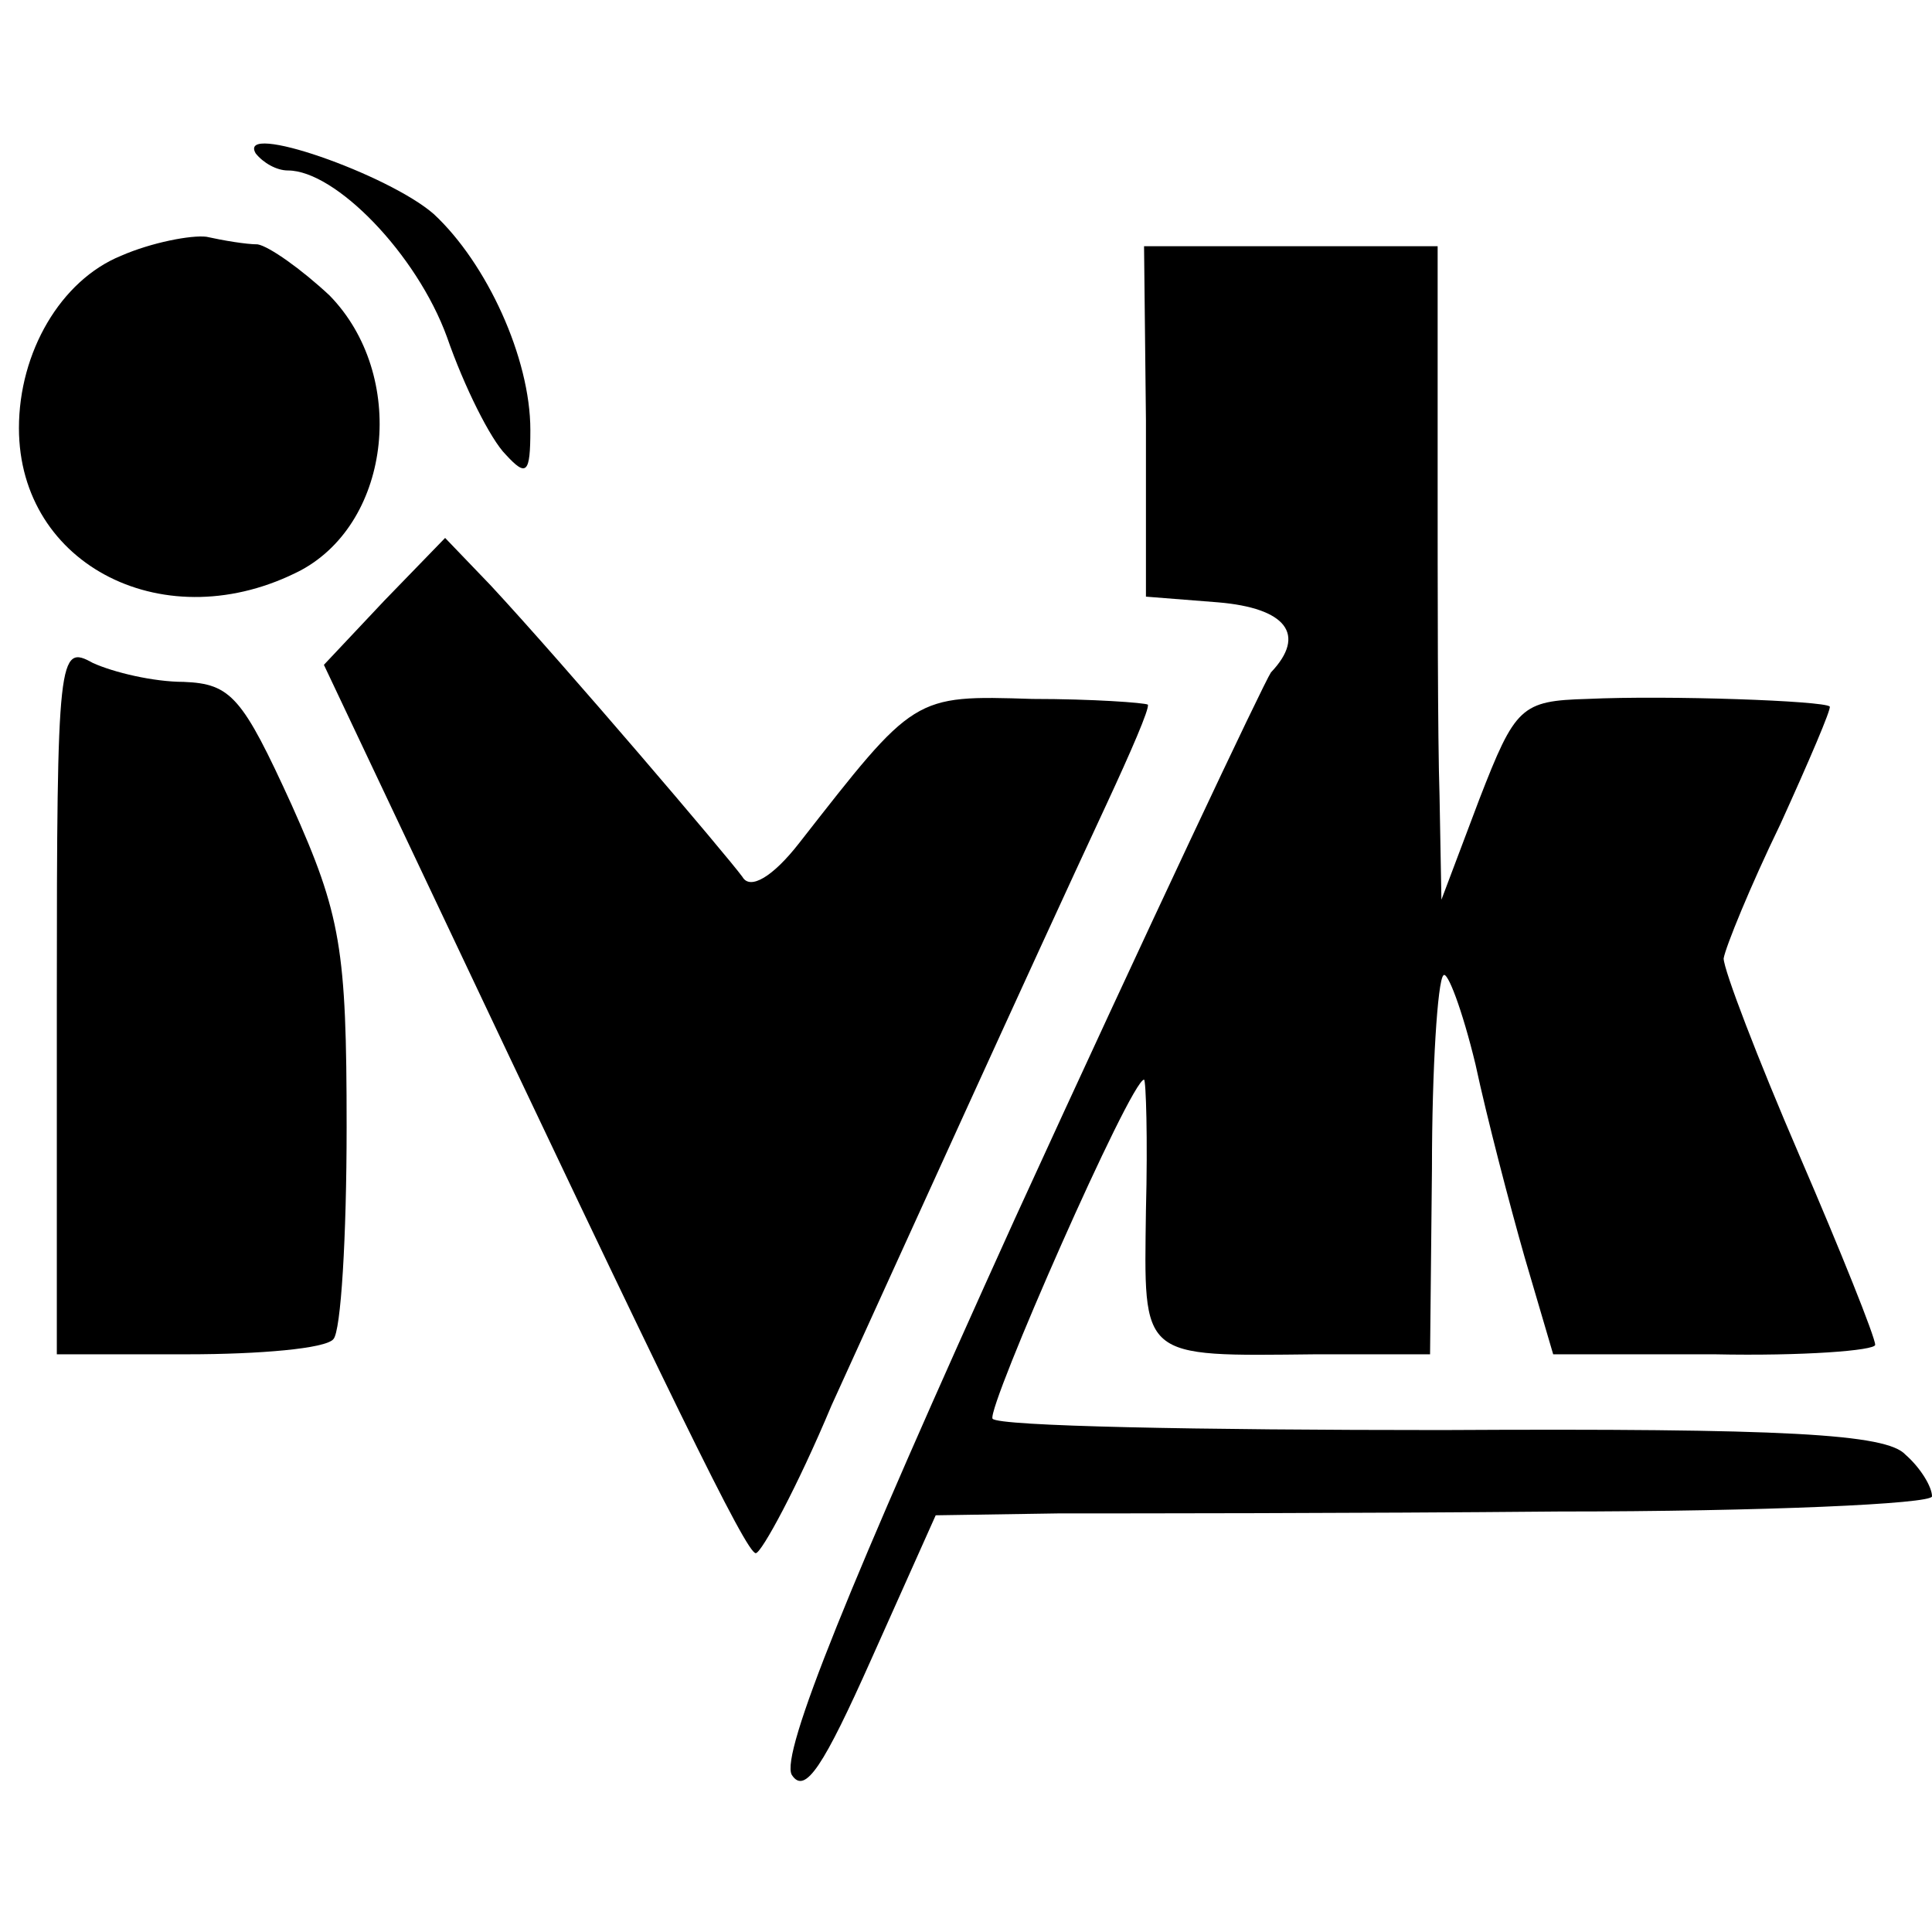
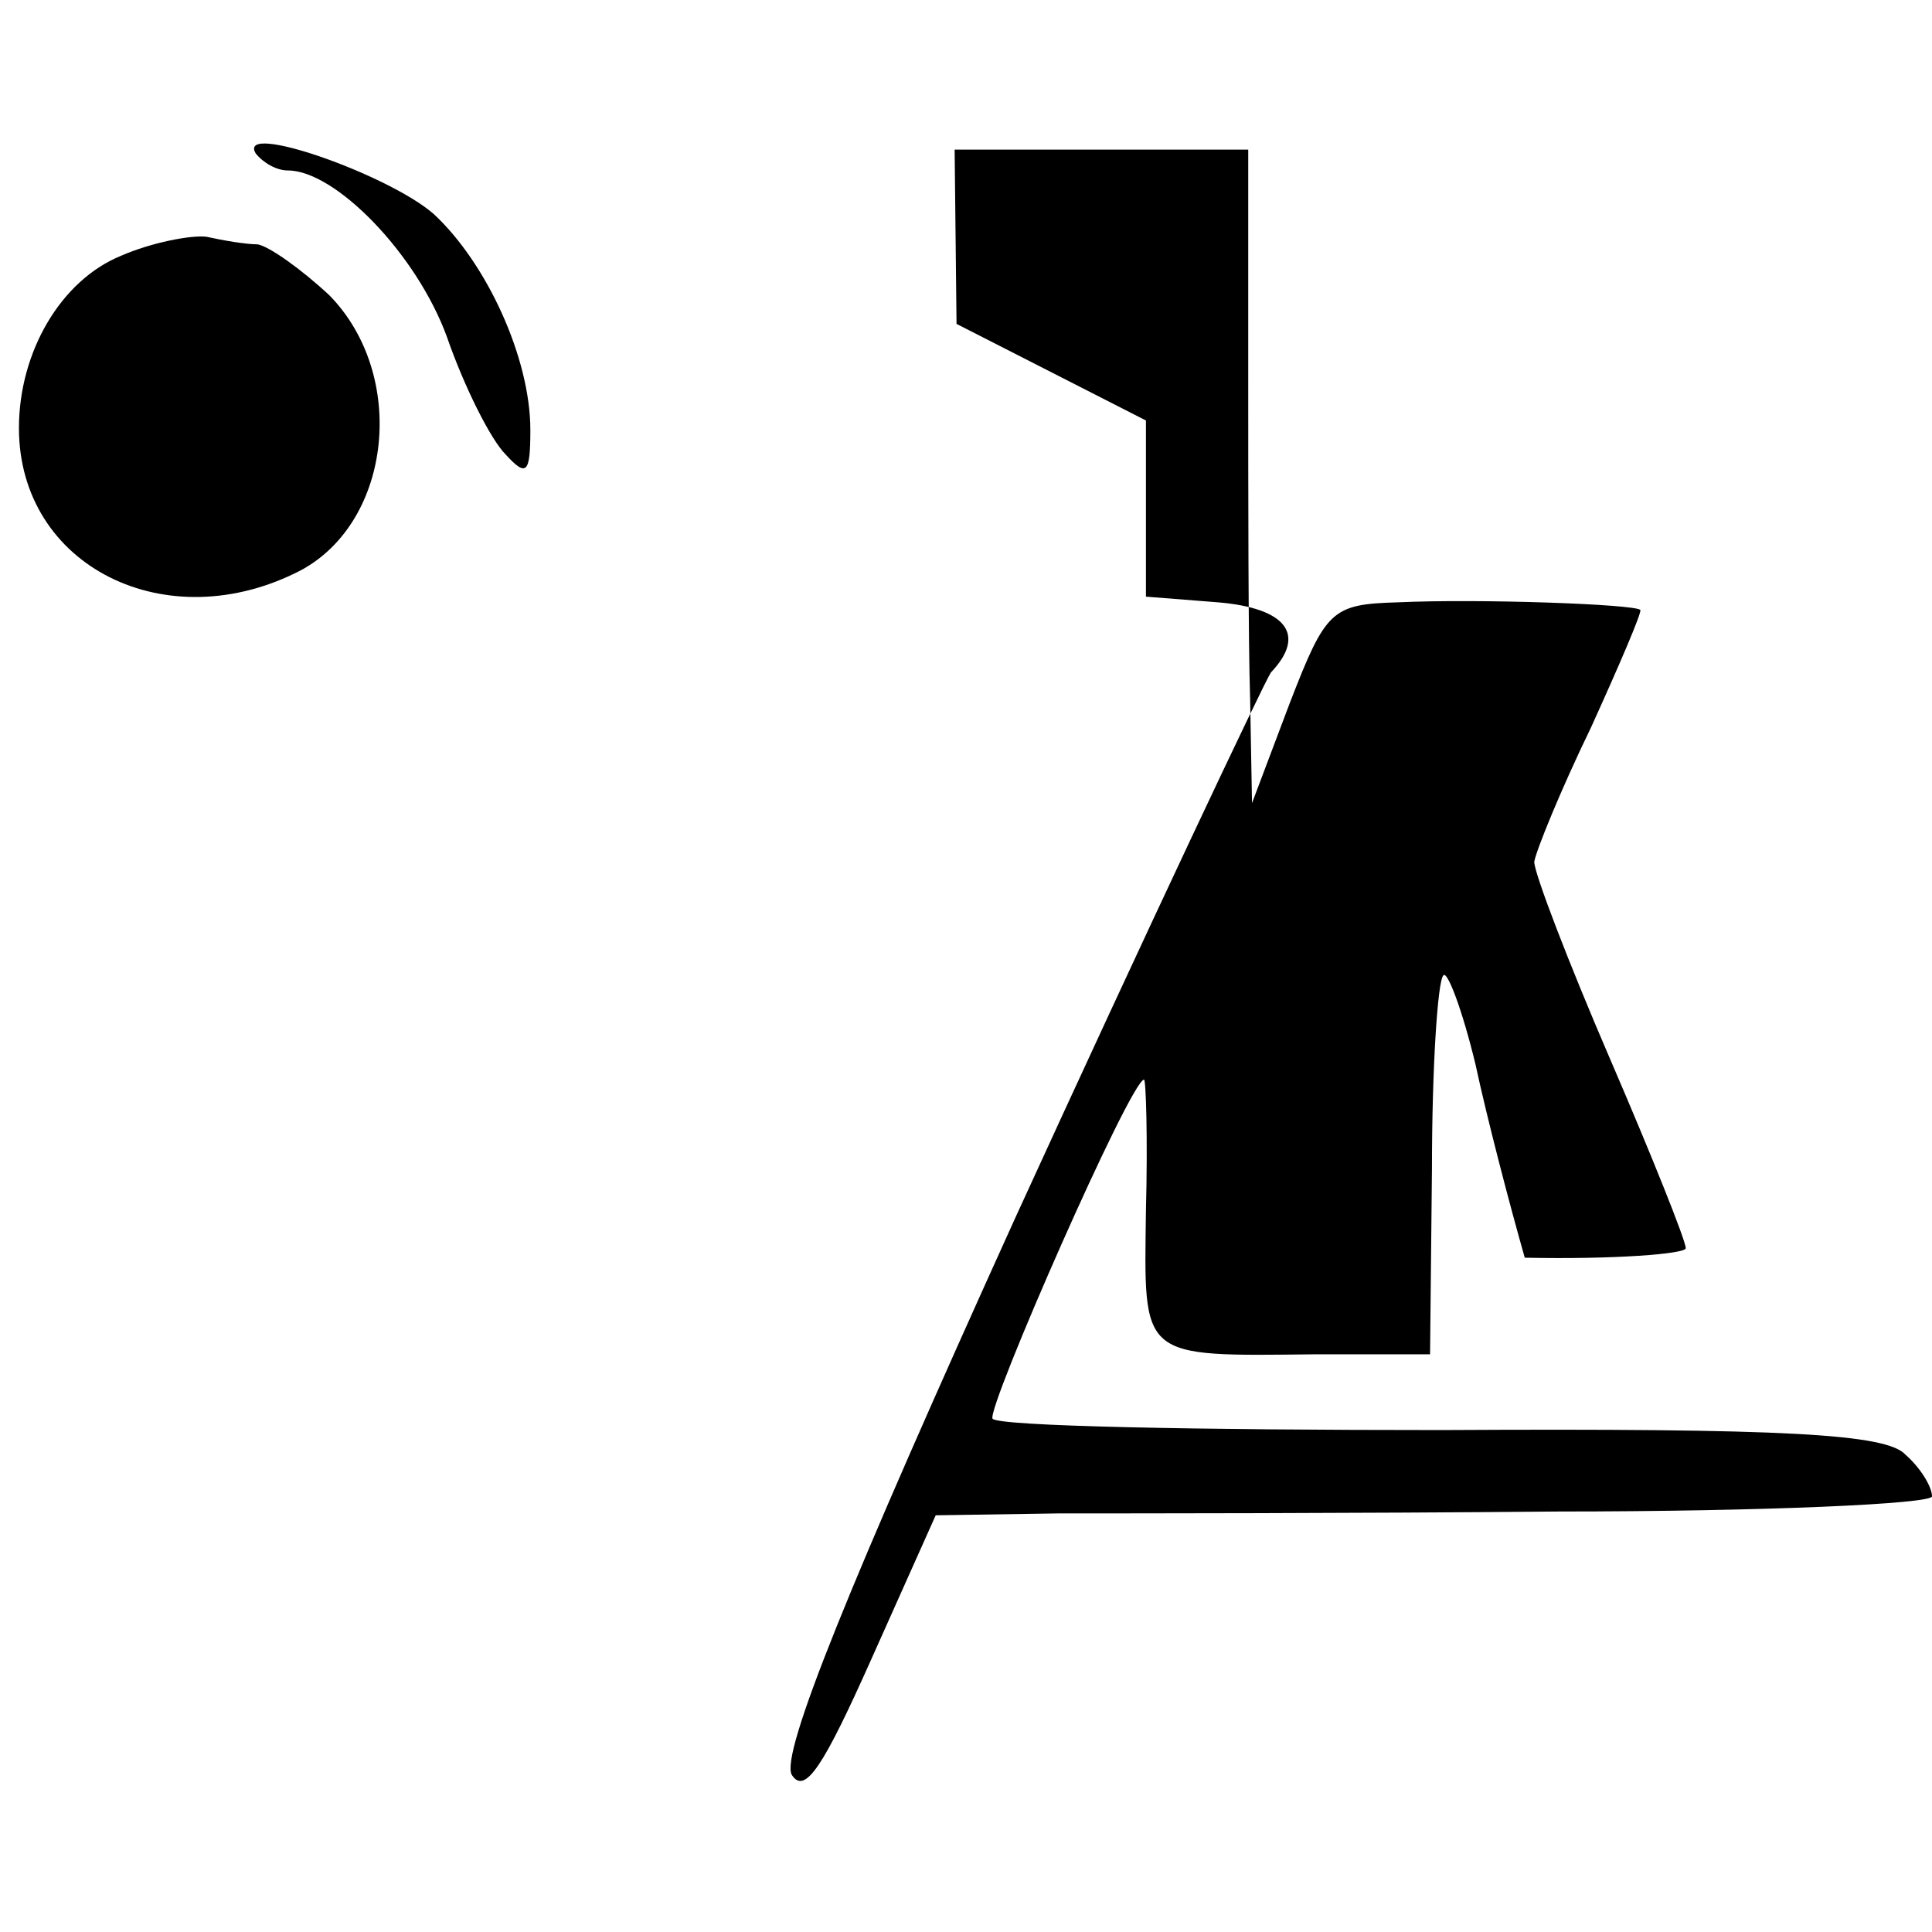
<svg xmlns="http://www.w3.org/2000/svg" version="1.0" width="102pt" height="102pt" viewBox="0 0 102 102" preserveAspectRatio="xMidYMid meet">
  <g transform="translate(0,102) scale(0.1,-0.1)" fill="#000000" stroke="none">
    <path d="M135 939 c4 -5 11 -9 17 -9 25 0 68 -44 84 -88 9 -26 23 -54 31 -62 11 -12 13 -10 13 13 0 38 -23 88 -51 114 -24 21 -104 49 -94 32z" />
    <path d="M64 885 c-32 -13 -54 -51 -54 -91 0 -73 78 -112 149 -75 48 26 56 103 15 145 -15 14 -32 26 -38 27 -6 0 -18 2 -27 4 -8 1 -29 -3 -45 -10z" />
-     <path d="M605 798 l0 -93 38 -3 c36 -3 47 -17 28 -37 -4 -6 -65 -135 -135 -288 -88 -194 -124 -283 -118 -294 7 -11 17 5 42 61 l34 76 65 1 c36 0 155 0 264 1 108 0 197 4 197 8 0 5 -6 15 -14 22 -10 11 -63 14 -245 13 -128 0 -234 2 -237 6 -3 6 73 179 80 179 1 0 2 -31 1 -69 -1 -79 -4 -77 90 -76 l60 0 1 98 c0 53 3 99 6 102 2 3 10 -18 17 -47 6 -28 18 -74 26 -102 l15 -51 85 0 c47 -1 85 2 85 5 0 4 -18 49 -40 100 -22 51 -40 98 -40 104 1 6 14 38 30 71 15 33 27 61 26 62 -3 3 -85 6 -128 4 -35 -1 -38 -4 -57 -53 l-20 -53 -1 55 c-1 30 -1 108 -1 173 l0 117 -78 0 -77 0 1 -92z" />
-     <path d="M203 703 l-32 -34 53 -112 c131 -277 170 -357 175 -357 3 0 22 35 40 78 36 79 104 229 145 317 13 28 23 51 22 53 -2 1 -29 3 -61 3 -63 2 -62 2 -123 -76 -14 -18 -26 -25 -30 -18 -8 11 -94 112 -133 154 l-24 25 -32 -33z" />
-     <path d="M30 493 l0 -188 69 0 c38 0 73 3 77 8 4 4 7 54 7 112 0 94 -3 112 -29 170 -26 57 -32 64 -57 65 -16 0 -37 5 -48 10 -18 10 -19 5 -19 -177z" />
+     <path d="M605 798 l0 -93 38 -3 c36 -3 47 -17 28 -37 -4 -6 -65 -135 -135 -288 -88 -194 -124 -283 -118 -294 7 -11 17 5 42 61 l34 76 65 1 c36 0 155 0 264 1 108 0 197 4 197 8 0 5 -6 15 -14 22 -10 11 -63 14 -245 13 -128 0 -234 2 -237 6 -3 6 73 179 80 179 1 0 2 -31 1 -69 -1 -79 -4 -77 90 -76 l60 0 1 98 c0 53 3 99 6 102 2 3 10 -18 17 -47 6 -28 18 -74 26 -102 c47 -1 85 2 85 5 0 4 -18 49 -40 100 -22 51 -40 98 -40 104 1 6 14 38 30 71 15 33 27 61 26 62 -3 3 -85 6 -128 4 -35 -1 -38 -4 -57 -53 l-20 -53 -1 55 c-1 30 -1 108 -1 173 l0 117 -78 0 -77 0 1 -92z" />
  </g>
</svg>